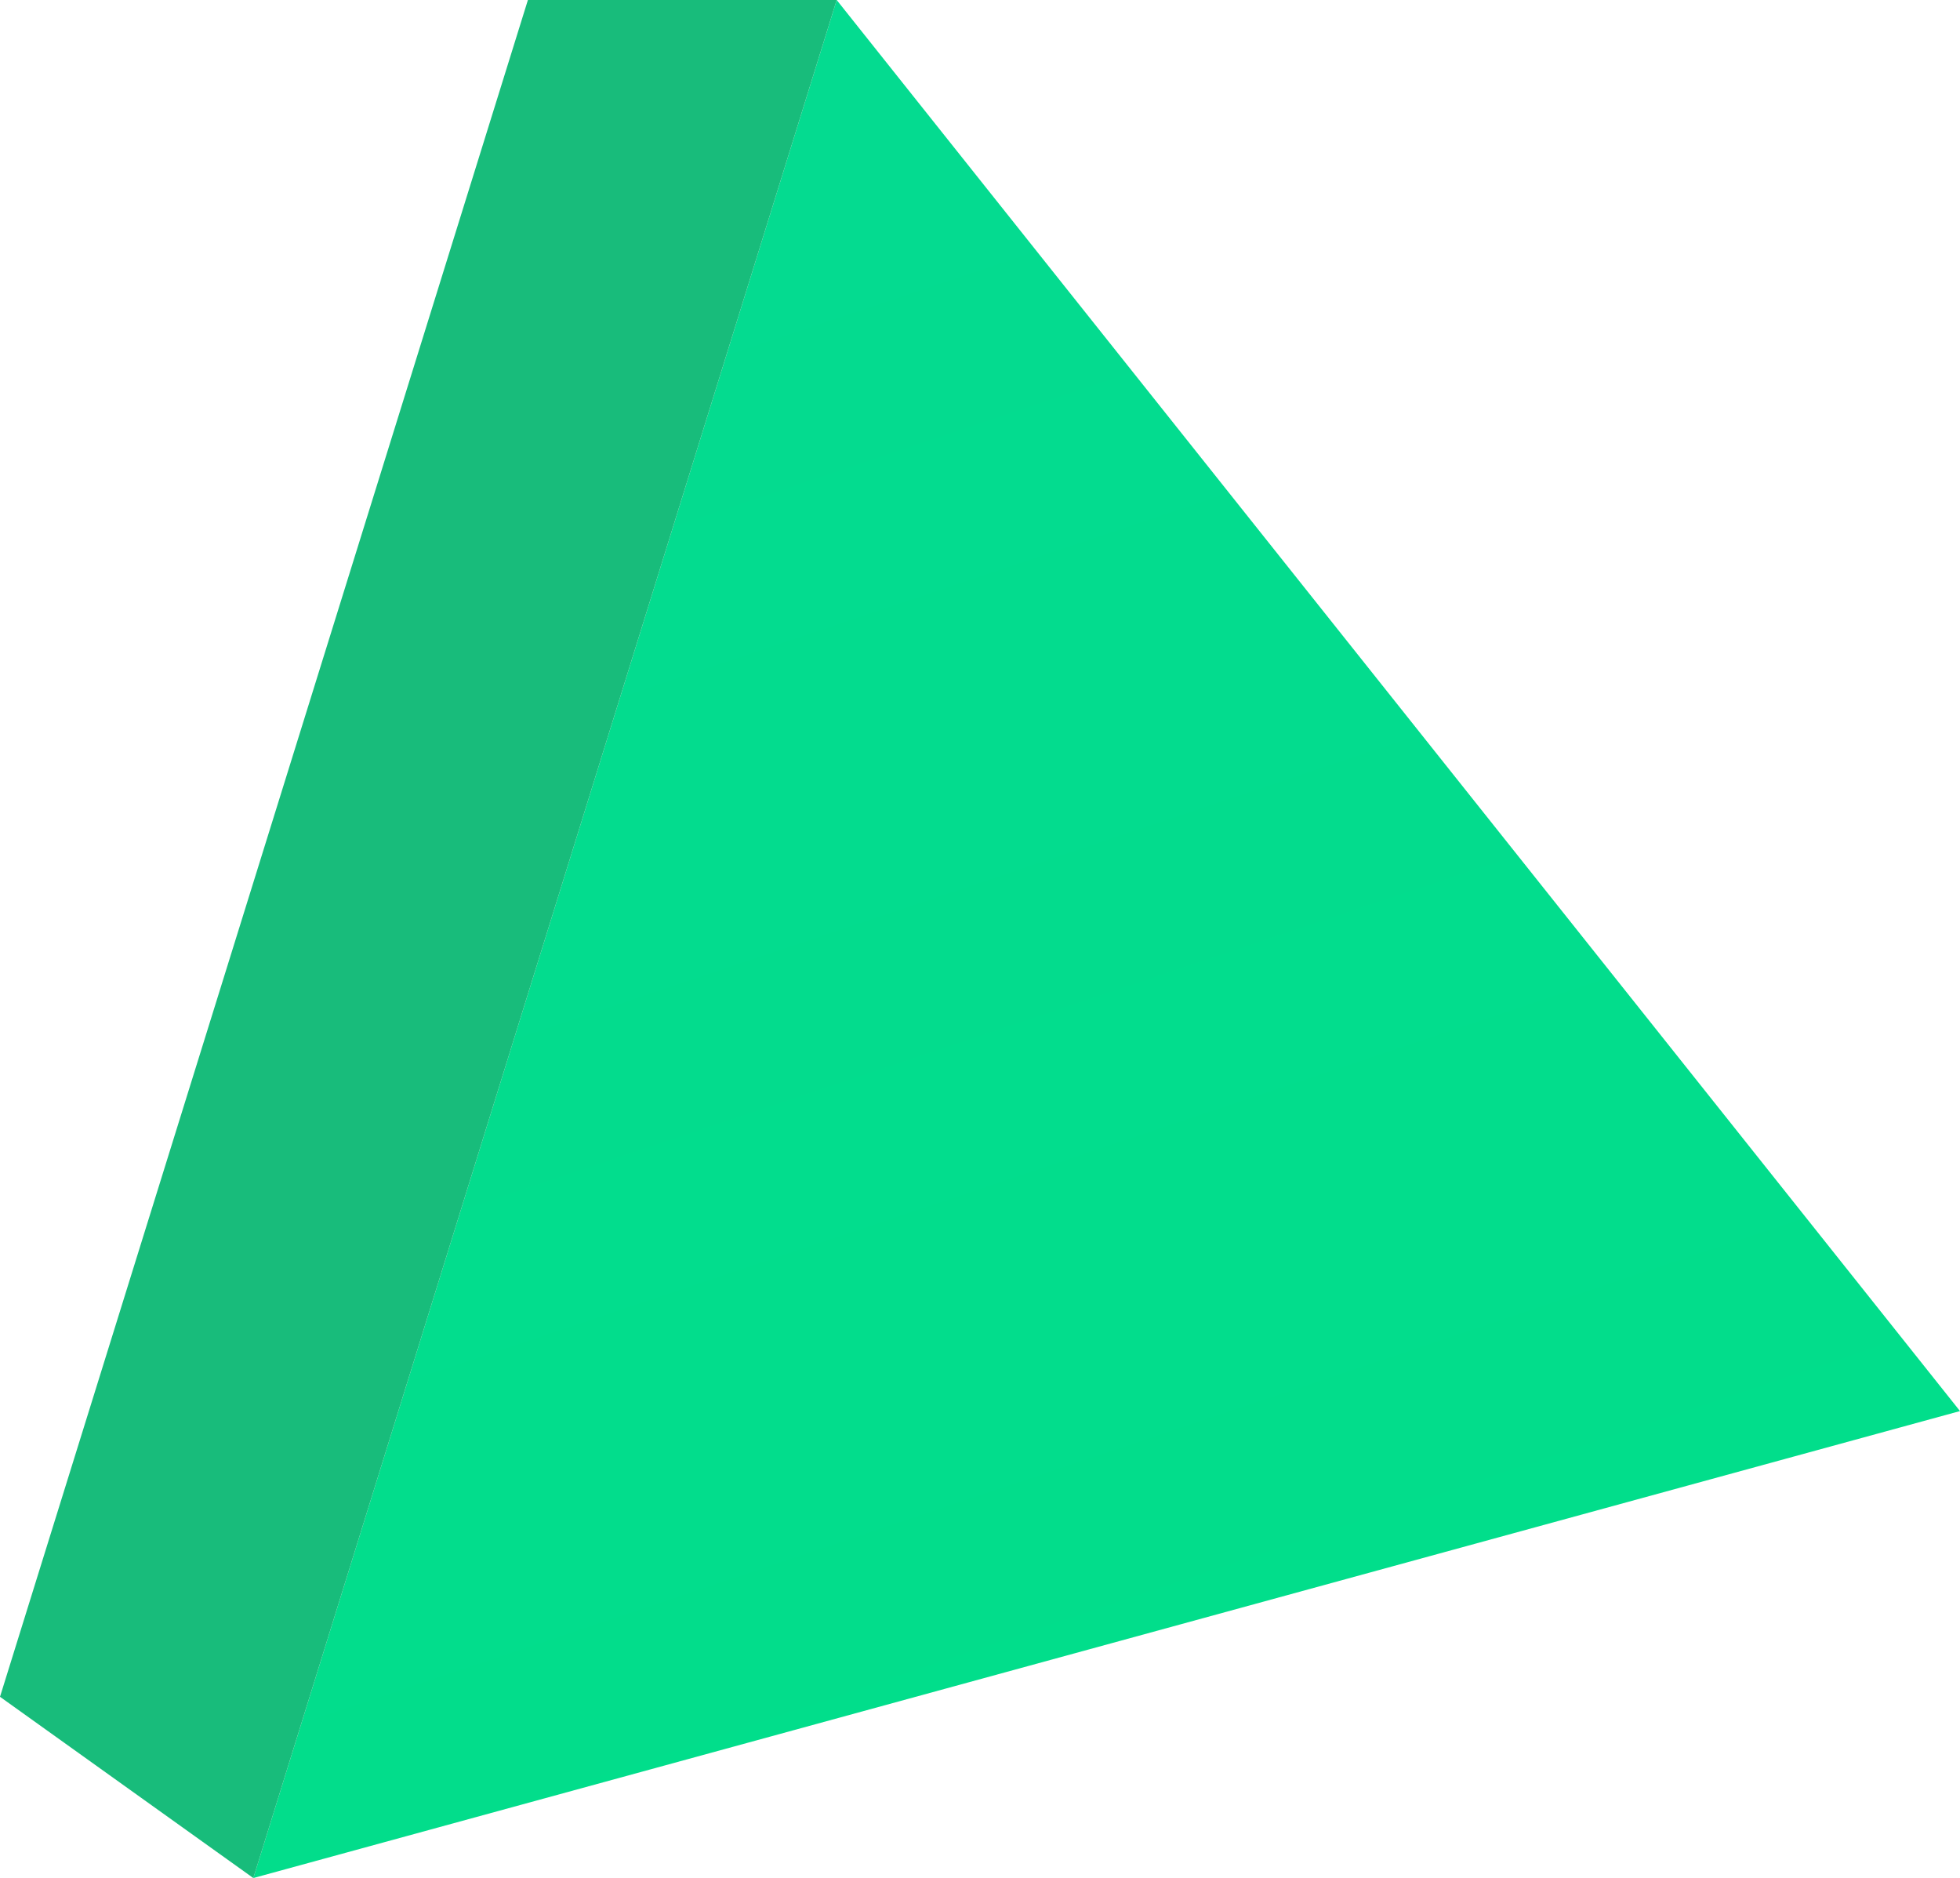
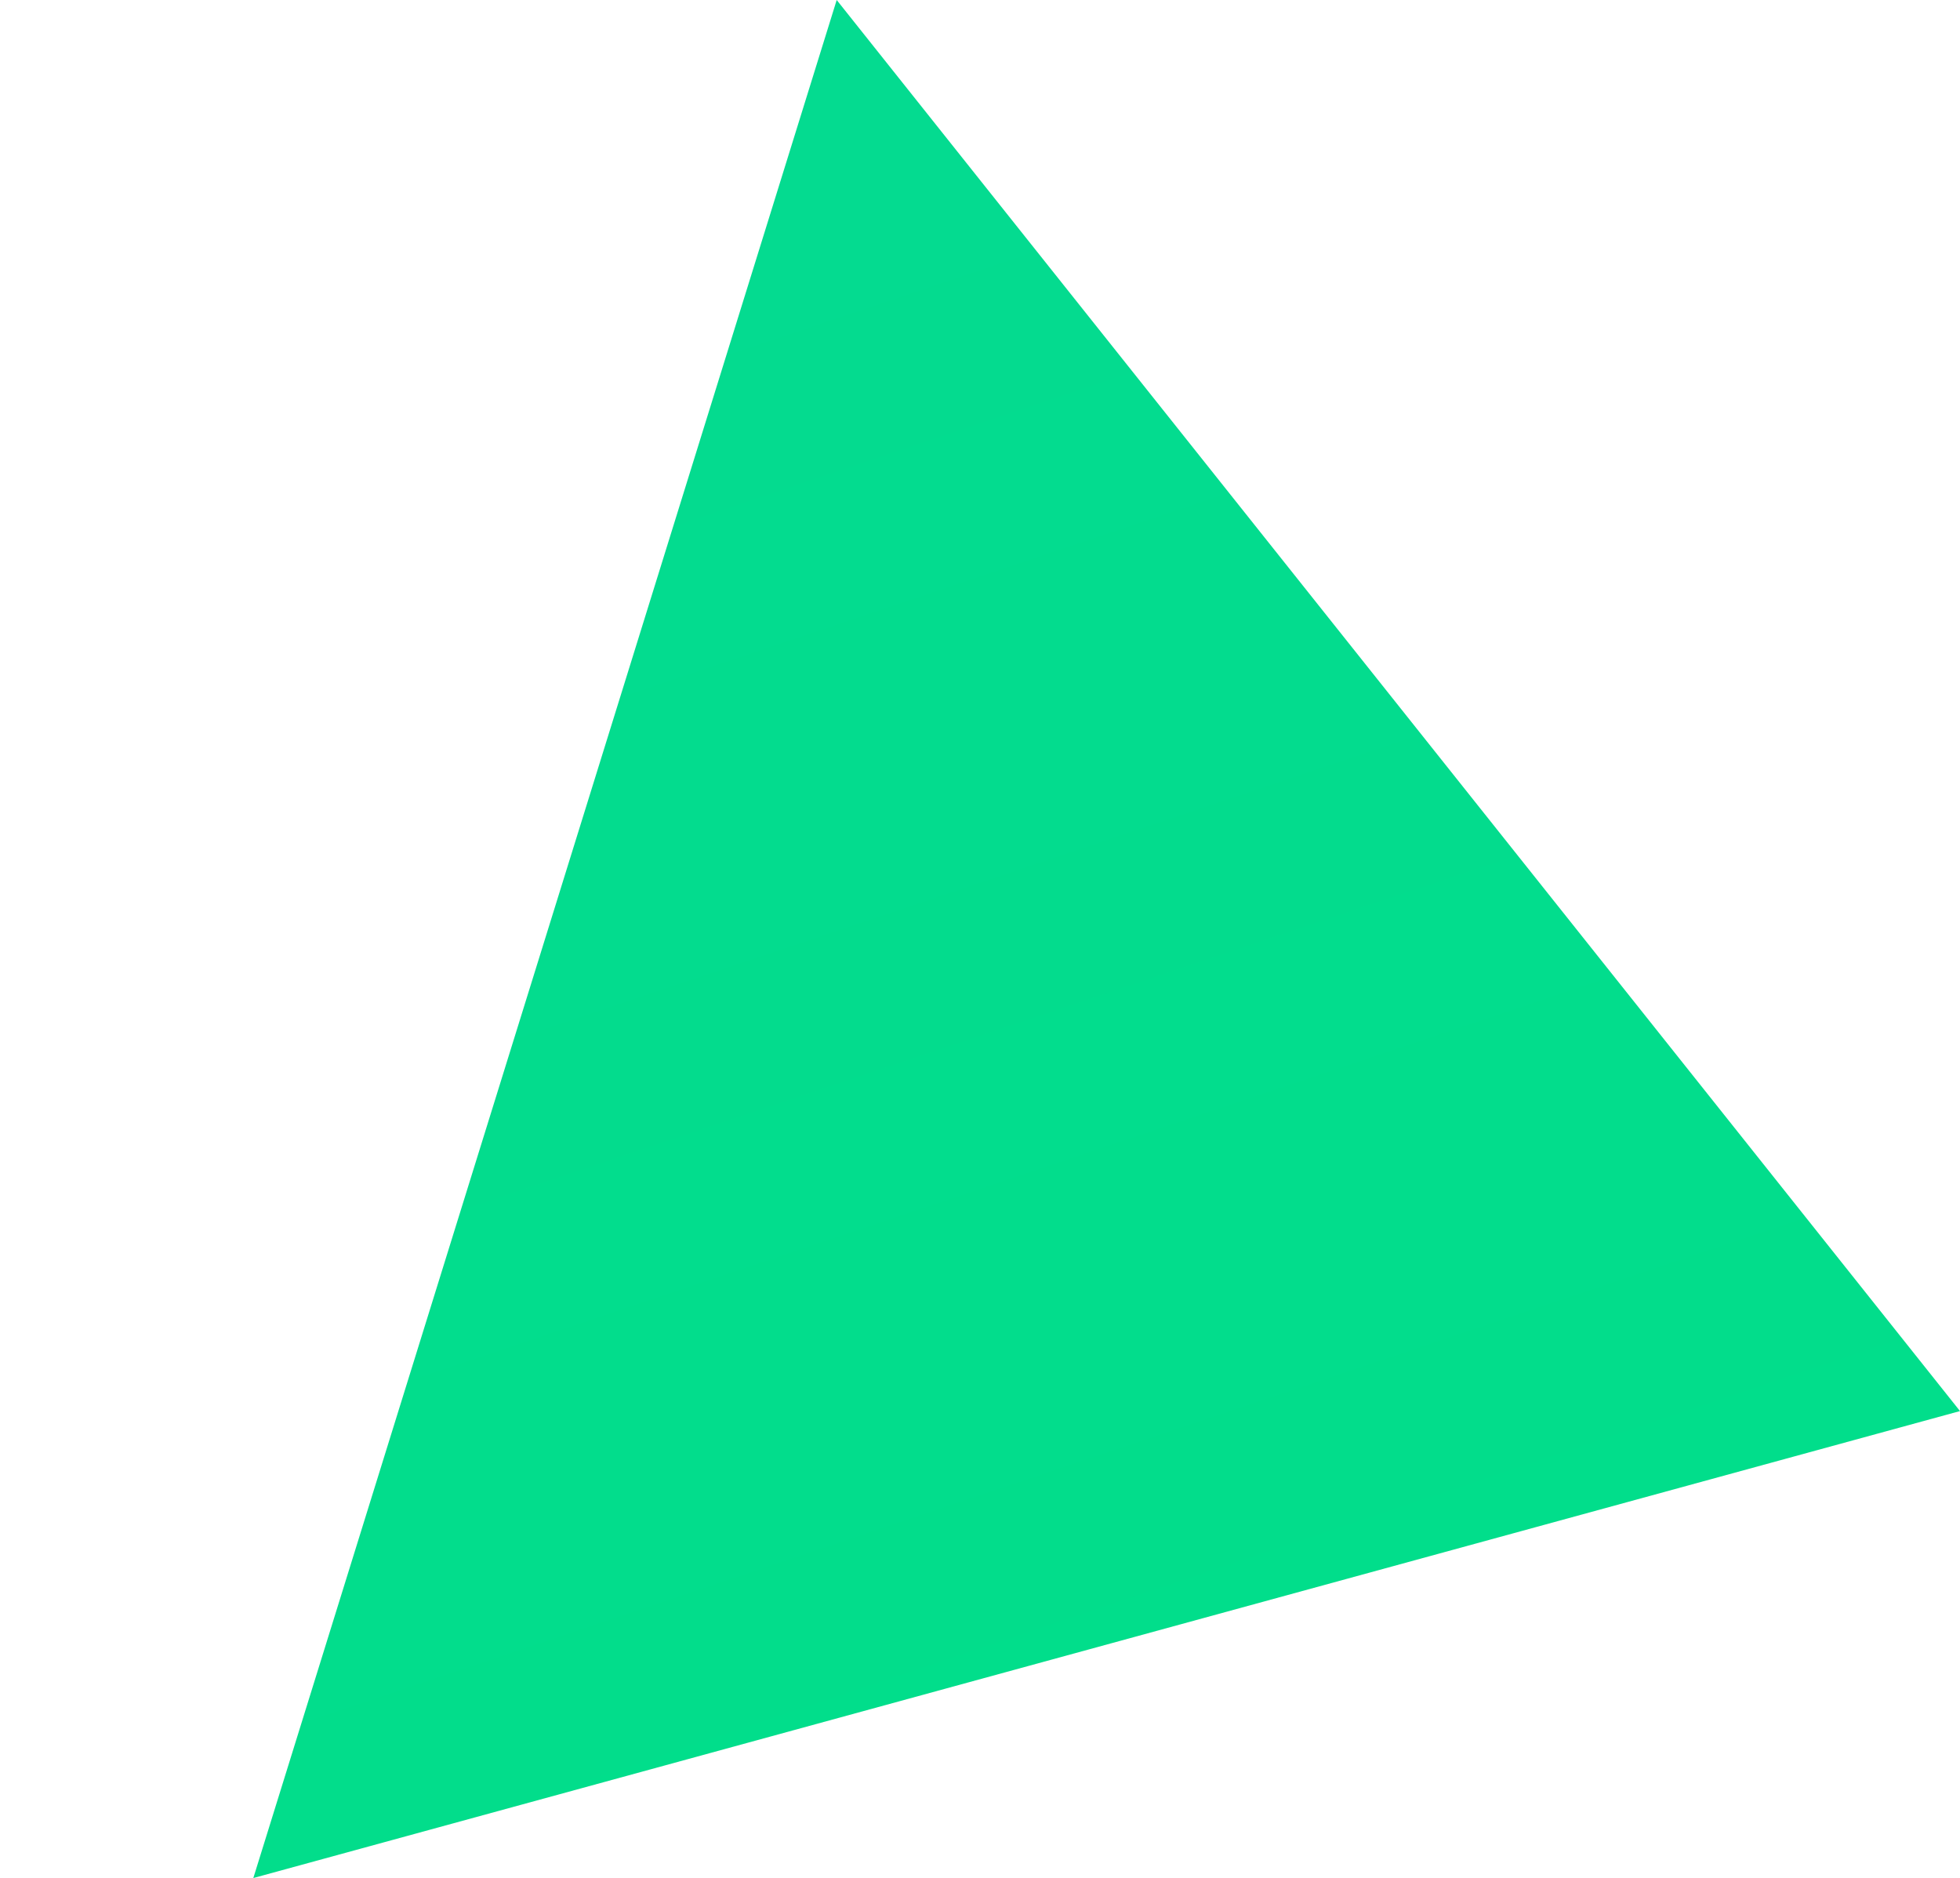
<svg xmlns="http://www.w3.org/2000/svg" version="1.1" id="Layer_1" x="0px" y="0px" viewBox="0 0 212 203.1" style="enable-background:new 0 0 212 203.1;" xml:space="preserve">
  <style type="text/css"> .st0{enable-background:new ;} .st1{fill:url(#SVGID_1_);} .st2{fill:url(#SVGID_00000038382891379845820700000002048324601735325333_);} </style>
  <g class="st0" cy="0">
    <linearGradient id="SVGID_1_" gradientUnits="userSpaceOnUse" x1="2506.369" y1="-993.123" x2="2755.212" y2="-572.689" gradientTransform="matrix(-1.385 -0.225 0.2 -1.234 3826.943 -401.104)">
      <stop offset="0" style="stop-color:#00DF88" />
      <stop offset="0.5" style="stop-color:#05DA92" />
      <stop offset="1" style="stop-color:#18BC7B" />
    </linearGradient>
    <polygon class="st1" points="90.5,0 212,152.6 27.4,203.1 " />
    <linearGradient id="SVGID_00000049905086046180370090000004986040948923460783_" gradientUnits="userSpaceOnUse" x1="2501.296" y1="-907.186" x2="2547.614" y2="-893.36" gradientTransform="matrix(-1.385 -0.225 0.2 -1.234 3826.943 -401.104)">
      <stop offset="0" style="stop-color:#00DF88" />
      <stop offset="0.5" style="stop-color:#05DA92" />
      <stop offset="1" style="stop-color:#18BC7B" />
    </linearGradient>
-     <polygon style="fill:url(#SVGID_00000049905086046180370090000004986040948923460783_);" points="27.4,203.1 0,183.5 57.1,0 90.5,0 " />
  </g>
</svg>